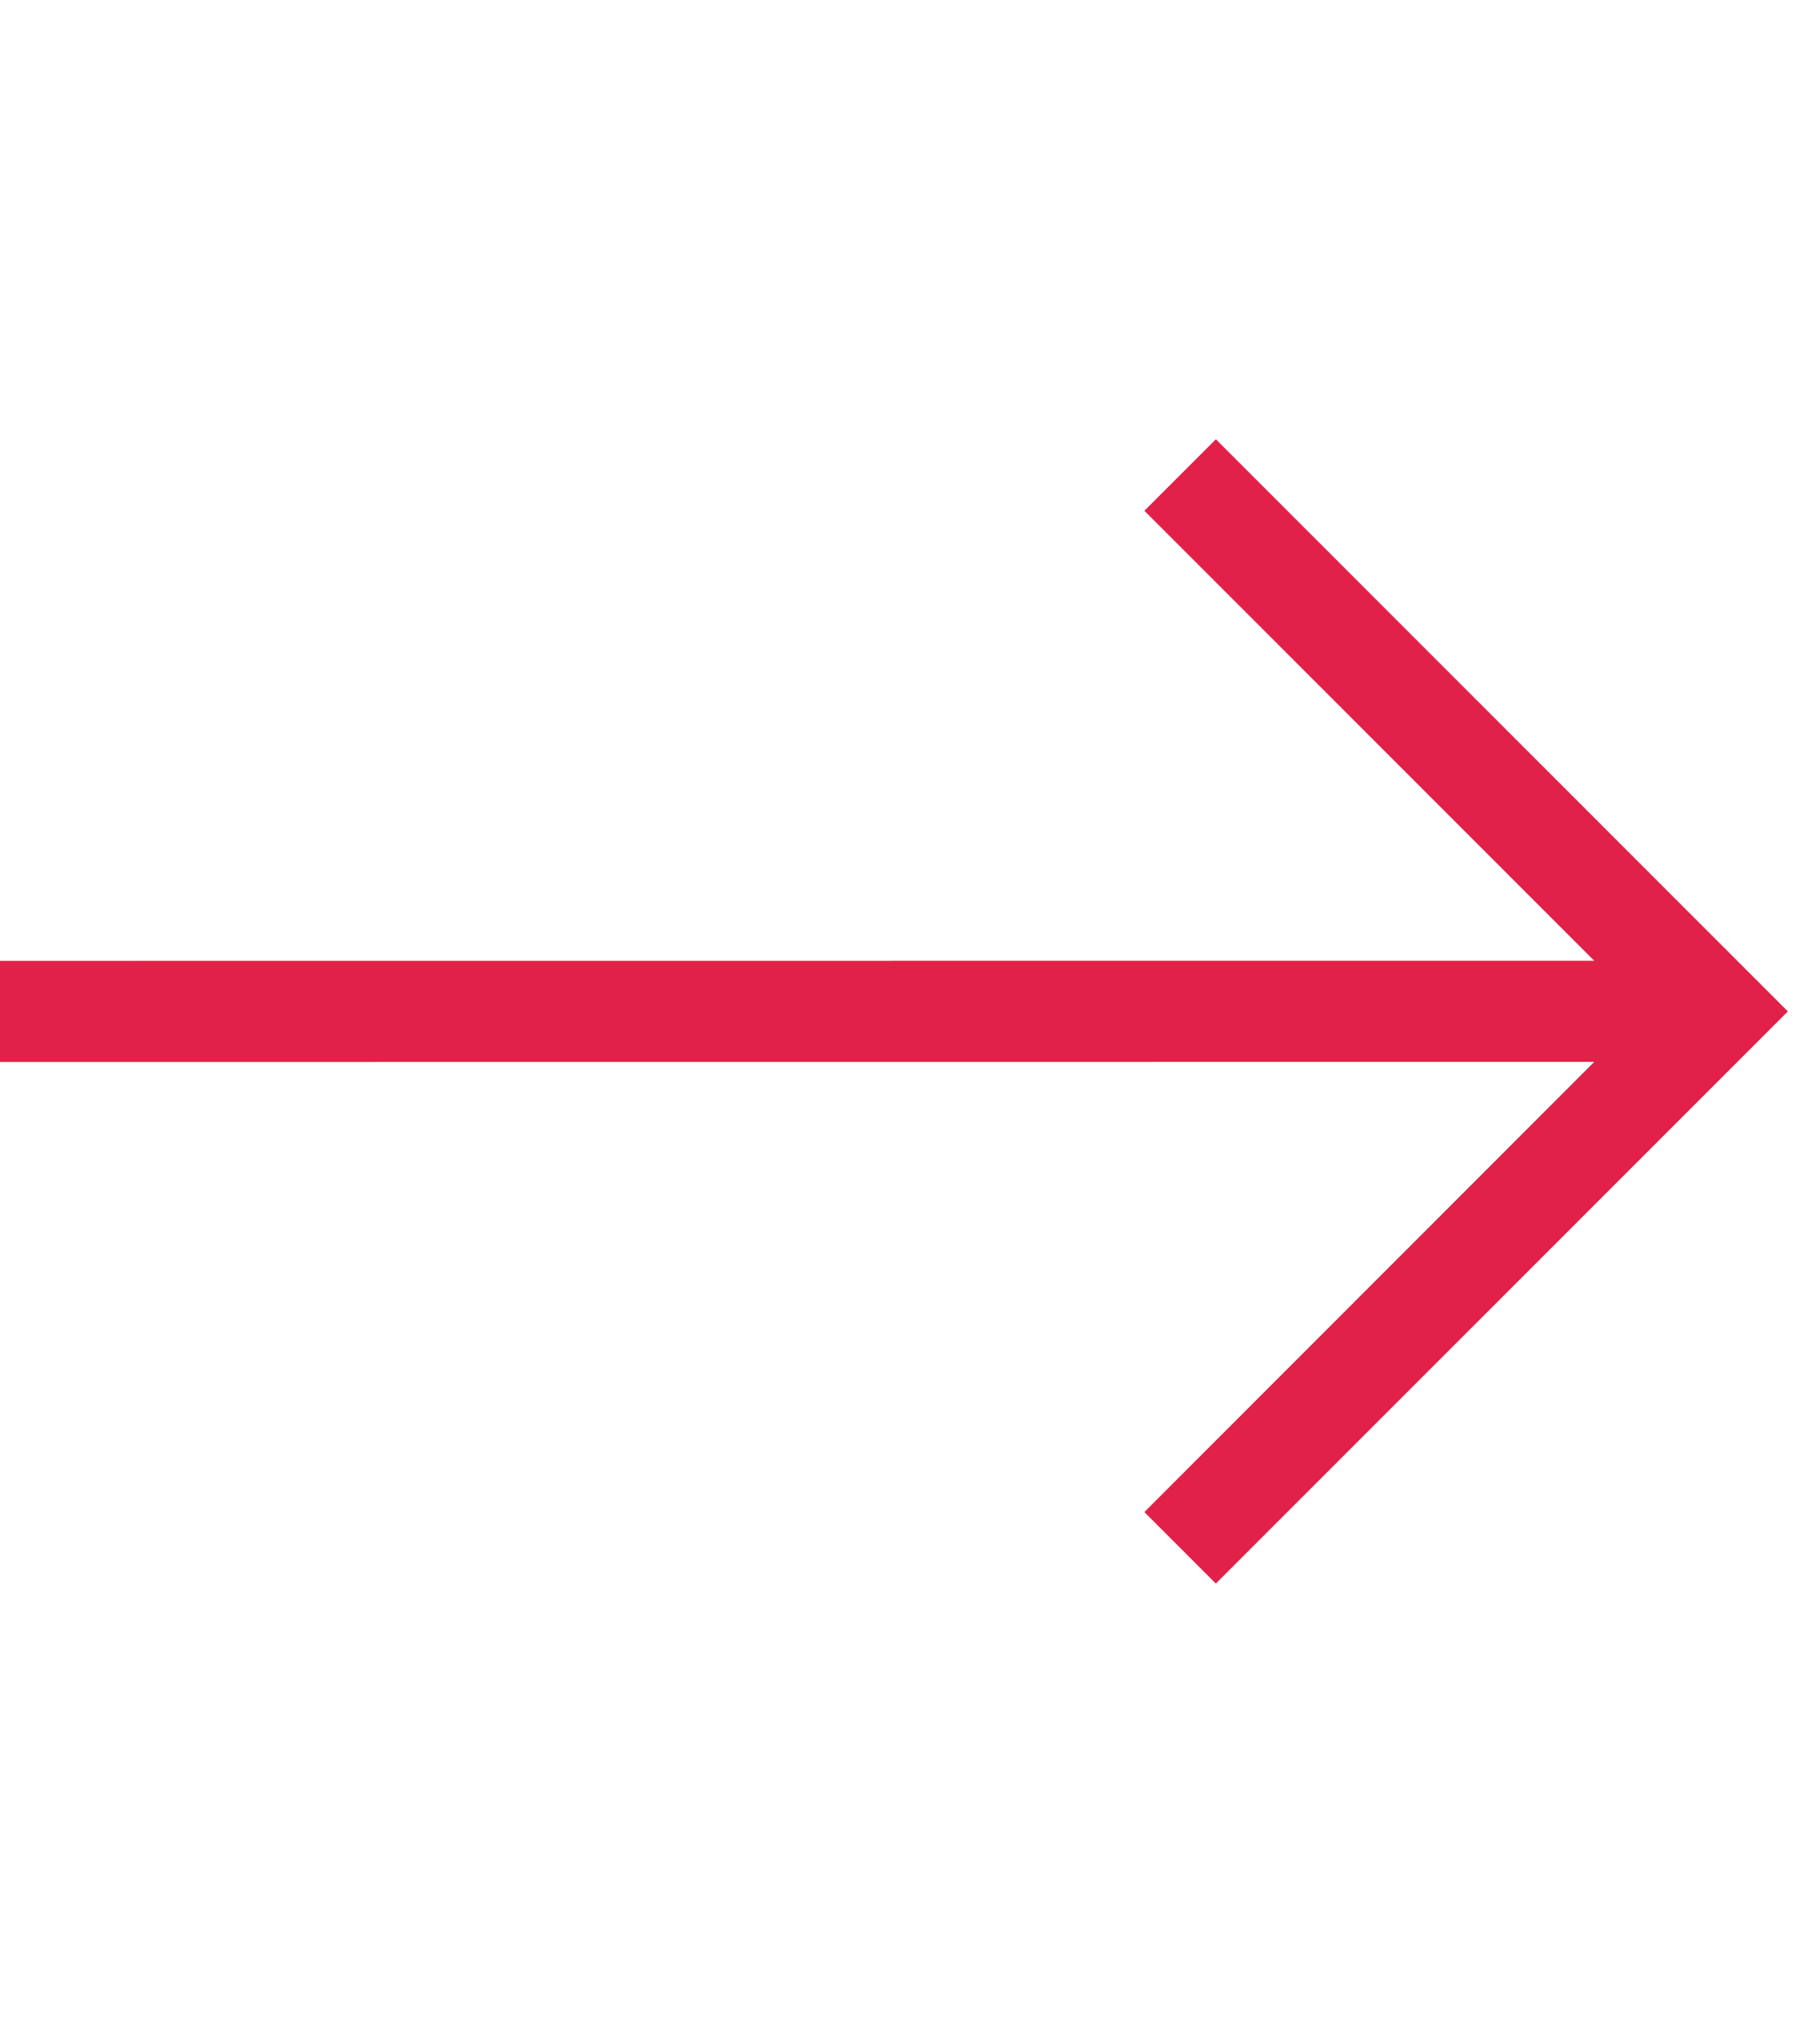
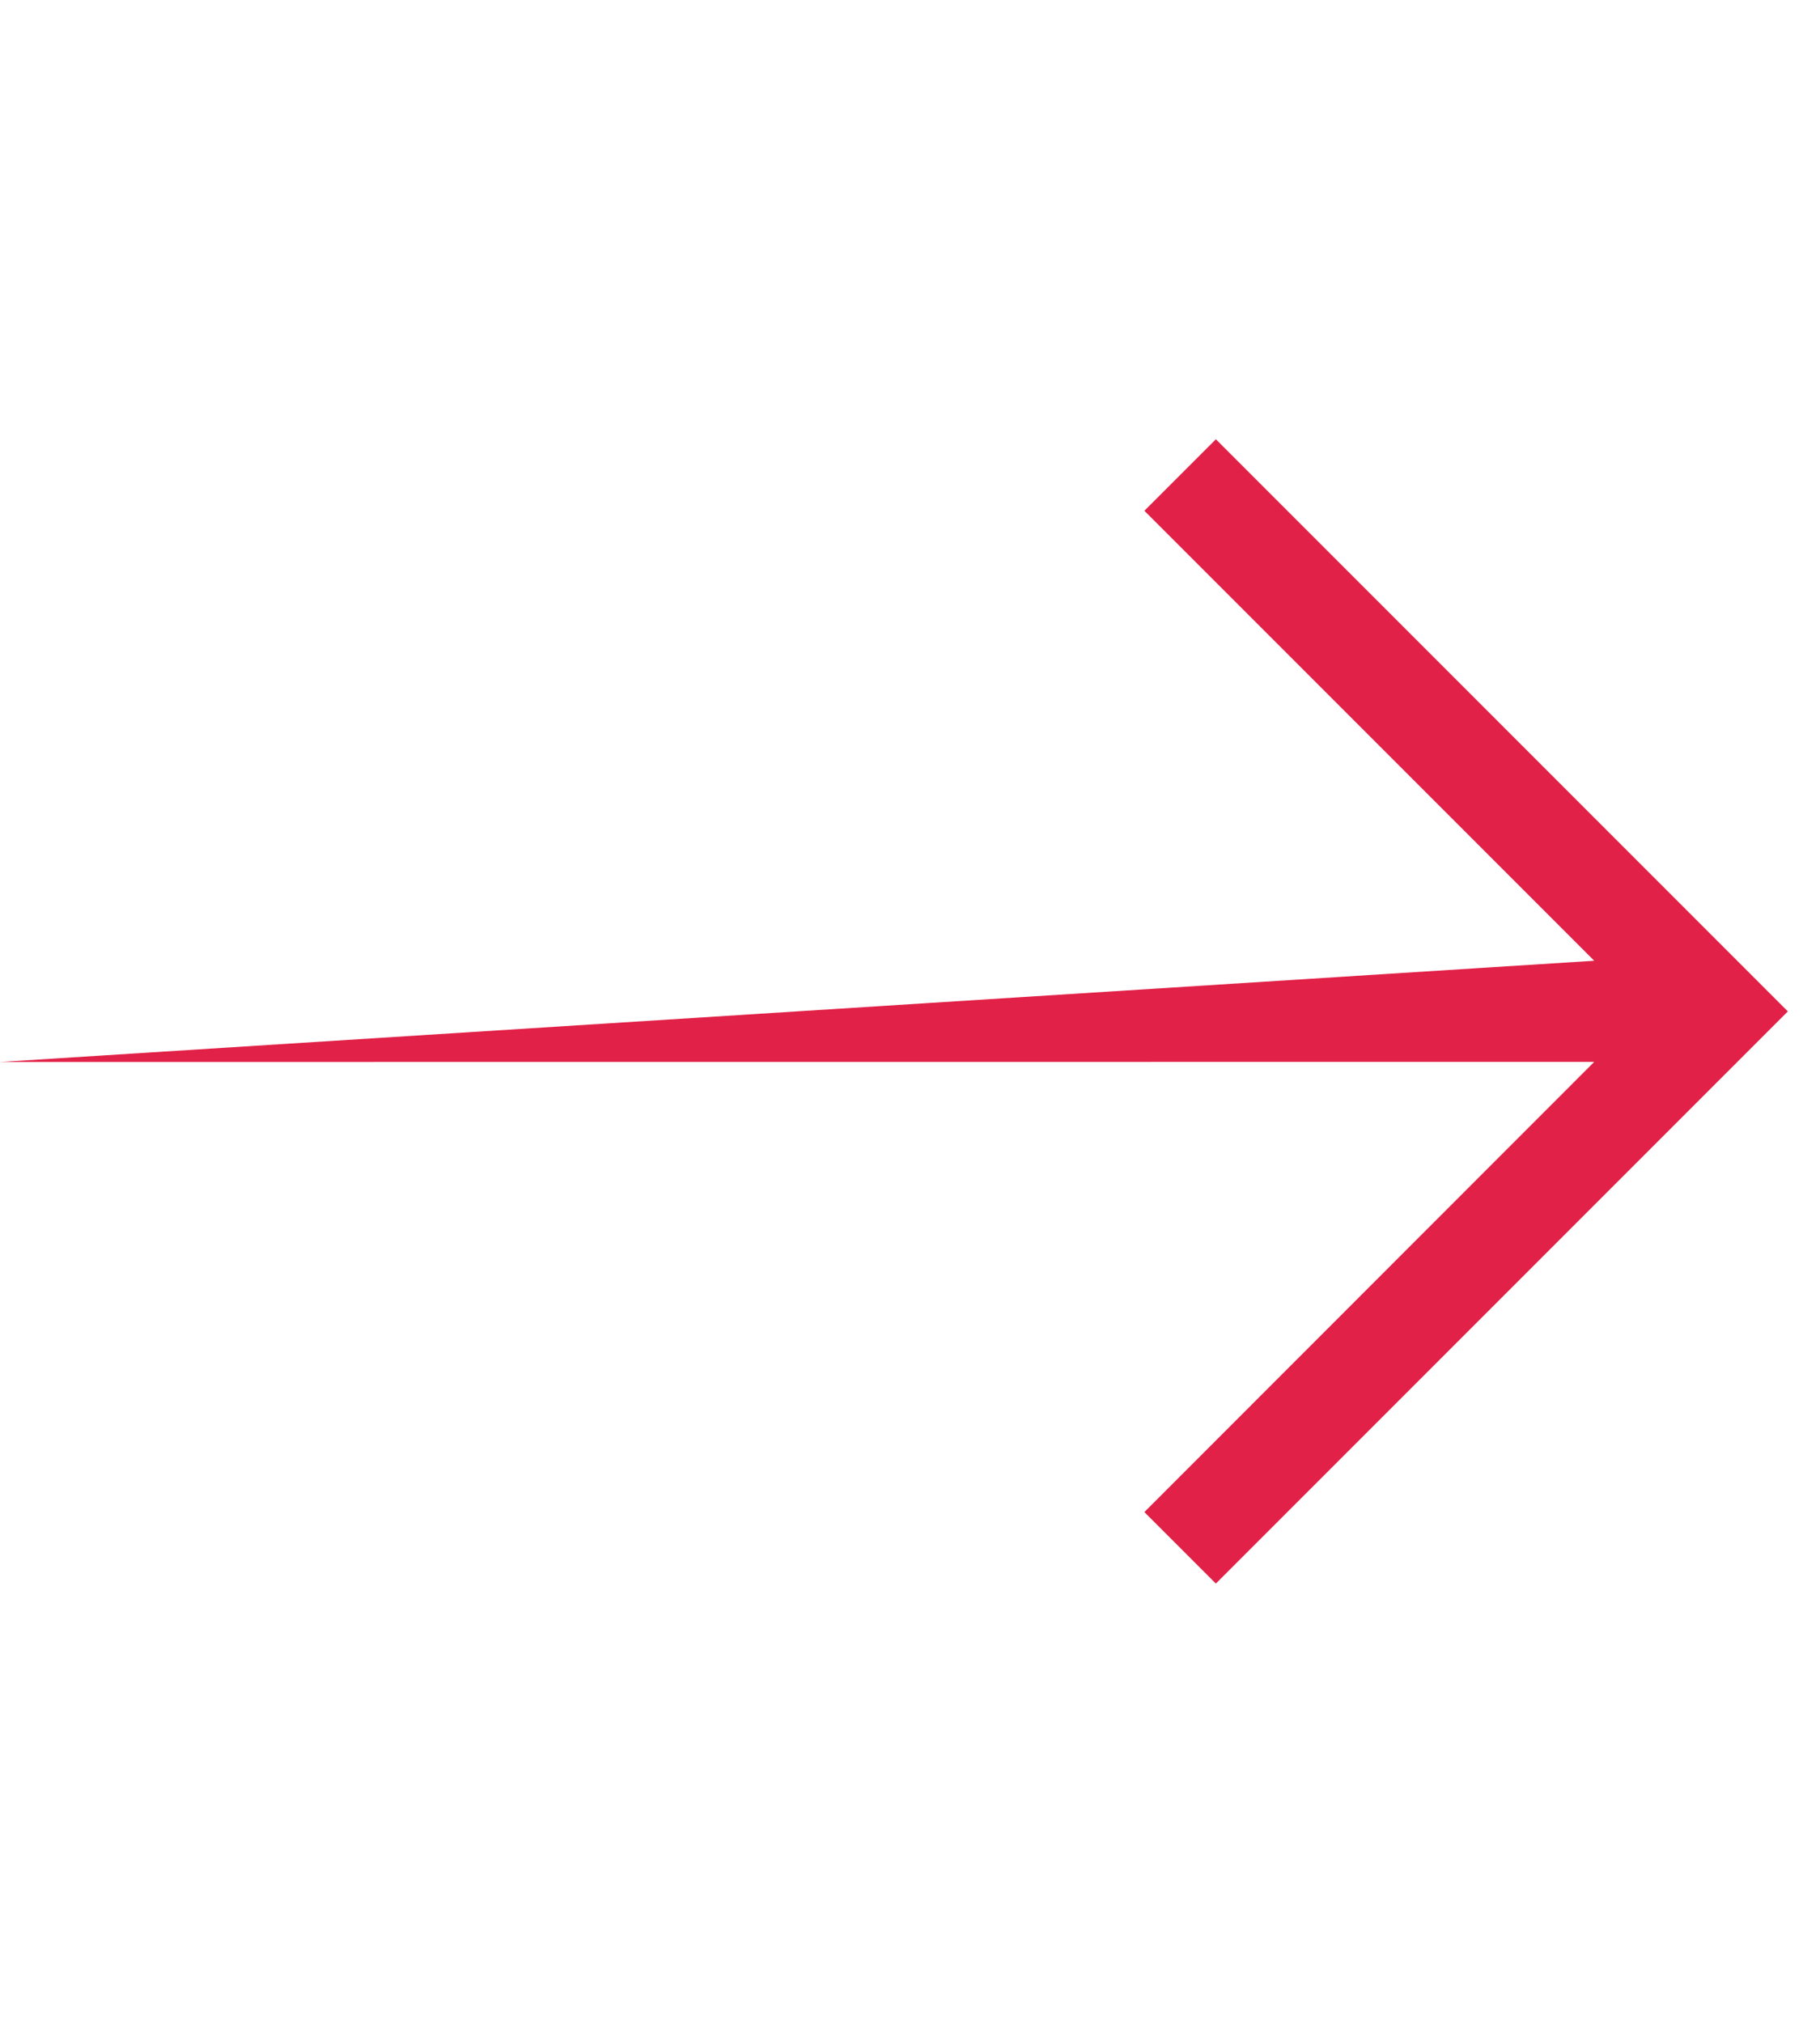
<svg xmlns="http://www.w3.org/2000/svg" width="18px" height="20px" viewBox="0 0 18 20" version="1.1">
  <title>Arrow Right - Long Copy</title>
  <desc>Created with Sketch.</desc>
  <g id="Arrow-Right---Long-Copy" stroke="none" stroke-width="1" fill="none" fill-rule="evenodd">
-     <path d="M12.025,4.343 L17.682,10 L16.975,10.707 L12.025,15.657 L11.318,14.95 L15.767,10.499 L0,10.5 L0,9.5 L15.767,9.499 L11.318,5.05 L12.025,4.343 Z" id="Combined-Shape" fill="#E12147" />
+     <path d="M12.025,4.343 L17.682,10 L16.975,10.707 L12.025,15.657 L11.318,14.95 L15.767,10.499 L0,10.5 L15.767,9.499 L11.318,5.05 L12.025,4.343 Z" id="Combined-Shape" fill="#E12147" />
  </g>
</svg>